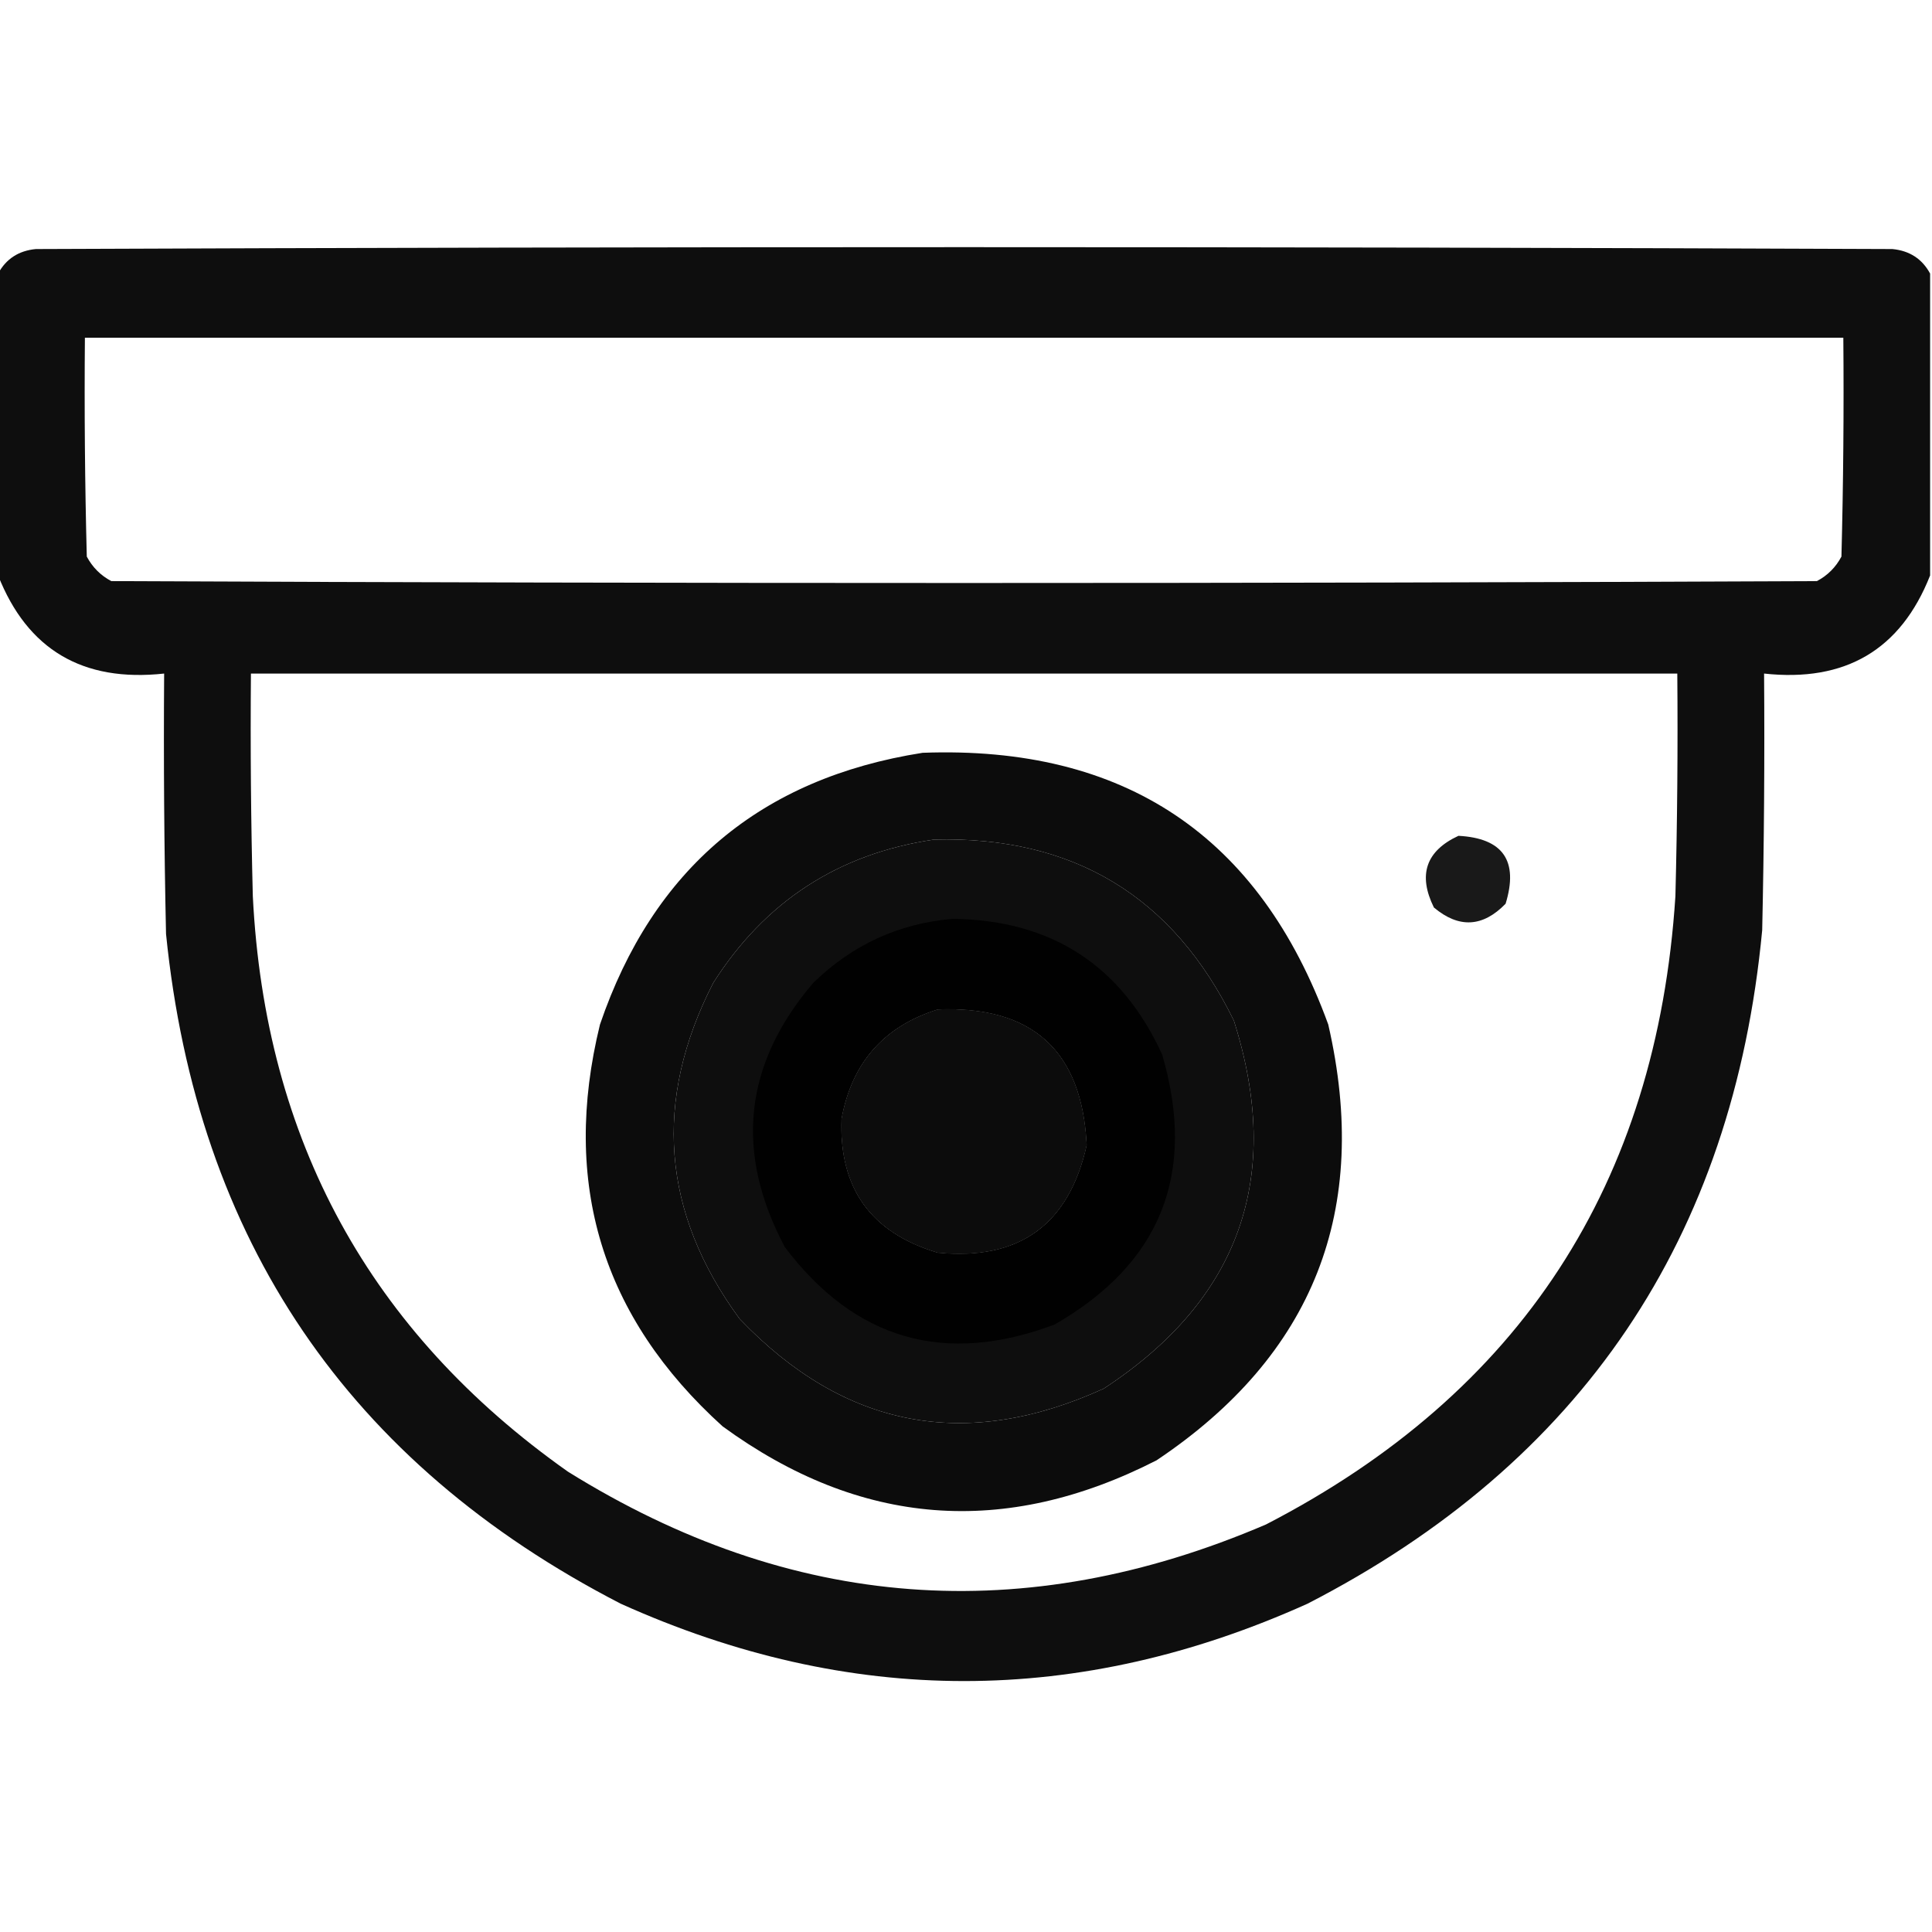
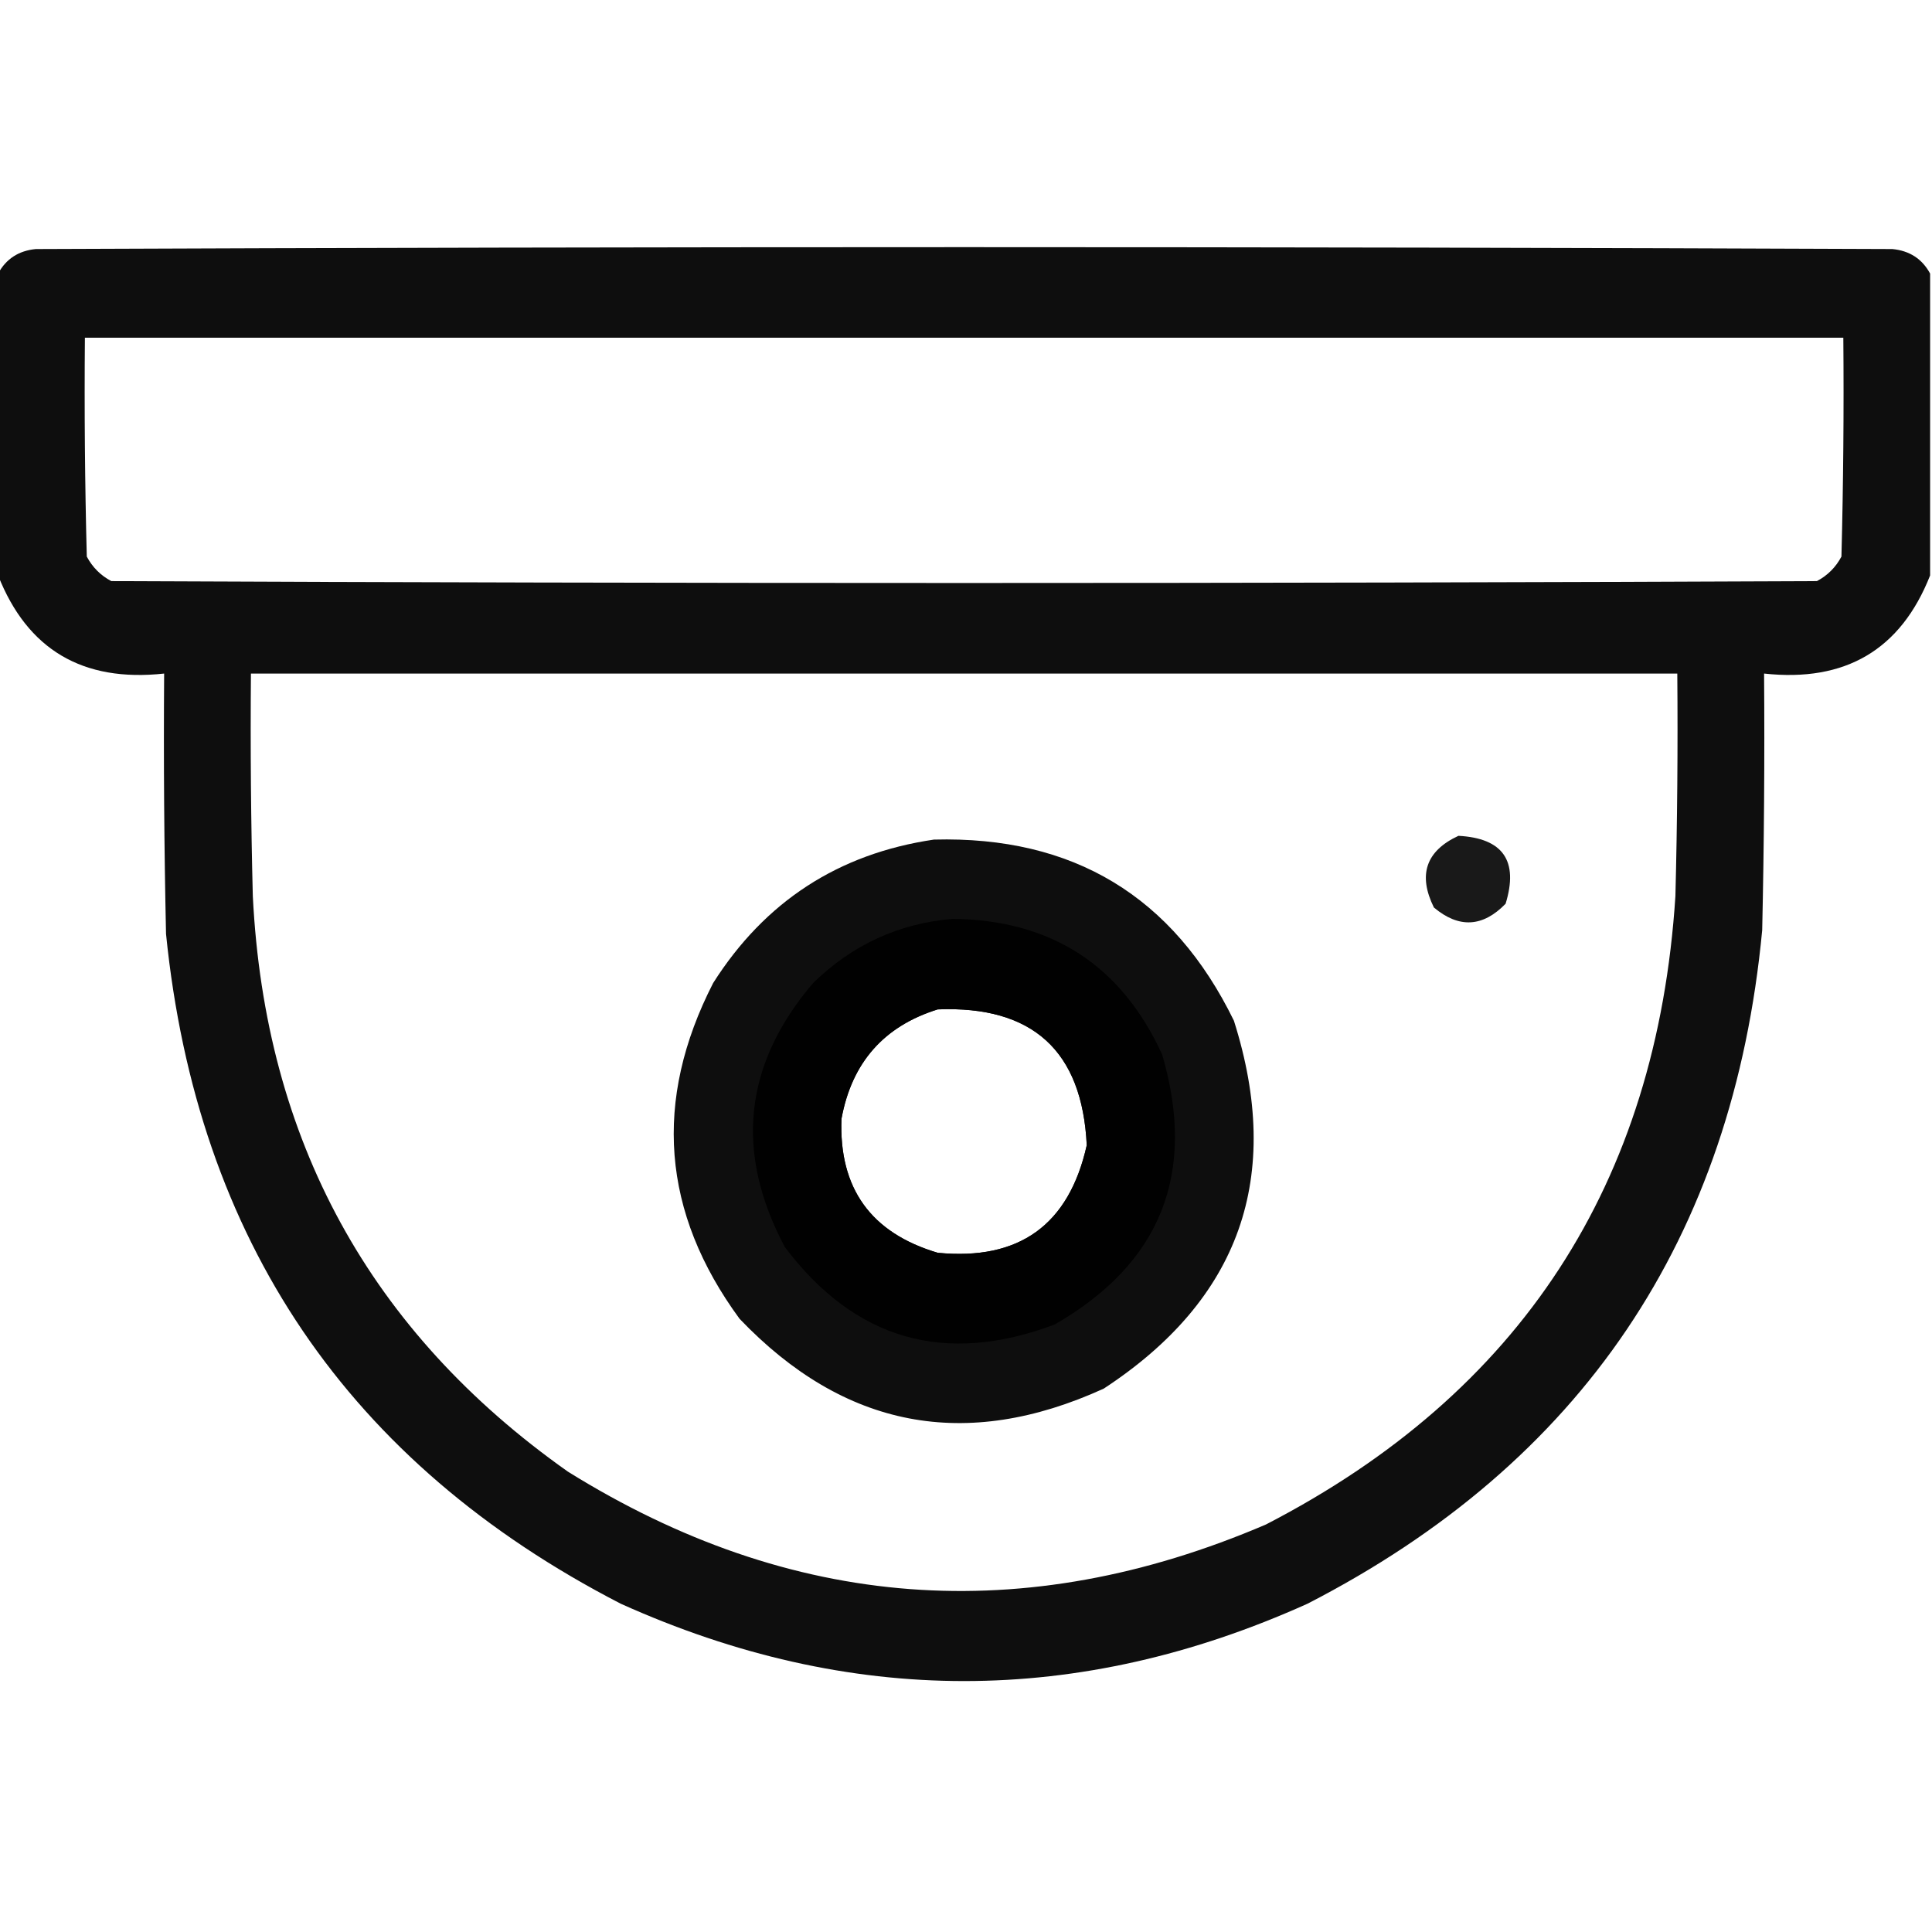
<svg xmlns="http://www.w3.org/2000/svg" version="1.1" width="512px" height="512px" style="shape-rendering:geometricPrecision; text-rendering:geometricPrecision; image-rendering:optimizeQuality; fill-rule:evenodd; clip-rule:evenodd">
  <g>
    <path style="opacity:0.944" fill="#000000" d="M 511.5,72.5 C 511.5,99.167 511.5,125.833 511.5,152.5C 503.73,172.18 489.063,180.847 467.5,178.5C 467.667,201.169 467.5,223.836 467,246.5C 459.279,328.162 419.113,387.662 346.5,425C 285.833,452.333 225.167,452.333 164.5,425C 92.352,387.802 52.185,328.636 44,247.5C 43.5,224.502 43.333,201.502 43.5,178.5C 21.937,180.847 7.27,172.18 -0.5,152.5C -0.5,125.833 -0.5,99.167 -0.5,72.5C 1.611,68.602 4.945,66.435 9.5,66C 173.5,65.333 337.5,65.333 501.5,66C 506.055,66.435 509.389,68.602 511.5,72.5 Z M 22.5,89.5 C 177.833,89.5 333.167,89.5 488.5,89.5C 488.667,108.836 488.5,128.17 488,147.5C 486.5,150.333 484.333,152.5 481.5,154C 330.833,154.667 180.167,154.667 29.5,154C 26.667,152.5 24.5,150.333 23,147.5C 22.5,128.17 22.333,108.836 22.5,89.5 Z M 66.5,178.5 C 192.5,178.5 318.5,178.5 444.5,178.5C 444.667,198.169 444.5,217.836 444,237.5C 439.084,313.682 402.917,369.182 335.5,404C 271.336,431.498 209.669,426.832 150.5,390C 98.06,352.975 70.226,302.141 67,237.5C 66.5,217.836 66.333,198.169 66.5,178.5 Z M 247.5,222.5 C 284.403,221.525 310.903,237.525 327,270.5C 340.102,311.867 328.602,344.367 292.5,368C 255.894,384.678 223.727,378.512 196,349.5C 175.353,321.344 173.02,291.677 189,260.5C 202.728,238.89 222.228,226.223 247.5,222.5 Z M 248.5,267.5 C 273.648,266.486 286.815,278.486 288,303.5C 283.285,324.615 270.119,334.115 248.5,332C 230.792,326.743 222.292,314.91 223,296.5C 225.717,281.624 234.217,271.957 248.5,267.5 Z" />
  </g>
  <g>
-     <path style="opacity:0.951" fill="#000000" d="M 244.5,199.5 C 297.975,197.518 333.808,221.518 352,271.5C 363.294,320.647 348.127,359.147 306.5,387C 266.237,407.561 227.904,404.561 191.5,378C 159.528,349.076 148.695,313.576 159,271.5C 173.081,230.243 201.581,206.243 244.5,199.5 Z M 247.5,222.5 C 222.228,226.223 202.728,238.89 189,260.5C 173.02,291.677 175.353,321.344 196,349.5C 223.727,378.512 255.894,384.678 292.5,368C 328.602,344.367 340.102,311.867 327,270.5C 310.903,237.525 284.403,221.525 247.5,222.5 Z M 248.5,267.5 C 234.217,271.957 225.717,281.624 223,296.5C 222.292,314.91 230.792,326.743 248.5,332C 270.119,334.115 283.285,324.615 288,303.5C 286.815,278.486 273.648,266.486 248.5,267.5 Z" />
-   </g>
+     </g>
  <g>
    <path style="opacity:0.902" fill="#000000" d="M 386.5,221.5 C 398.318,222.129 402.485,228.129 399,239.5C 392.953,245.728 386.62,246.062 380,240.5C 375.721,231.836 377.887,225.502 386.5,221.5 Z" />
  </g>
  <g>
    <path style="opacity:0.949" fill="#000000" d="M 252.5,243.5 C 278.672,243.827 297.172,255.827 308,279.5C 317.166,310.975 307.666,334.808 279.5,351C 250.433,361.945 226.6,355.112 208,330.5C 194.622,305.367 197.122,282.033 215.5,260.5C 225.863,250.386 238.196,244.719 252.5,243.5 Z M 248.5,267.5 C 234.217,271.957 225.717,281.624 223,296.5C 222.292,314.91 230.792,326.743 248.5,332C 270.119,334.115 283.285,324.615 288,303.5C 286.815,278.486 273.648,266.486 248.5,267.5 Z" />
  </g>
</svg>